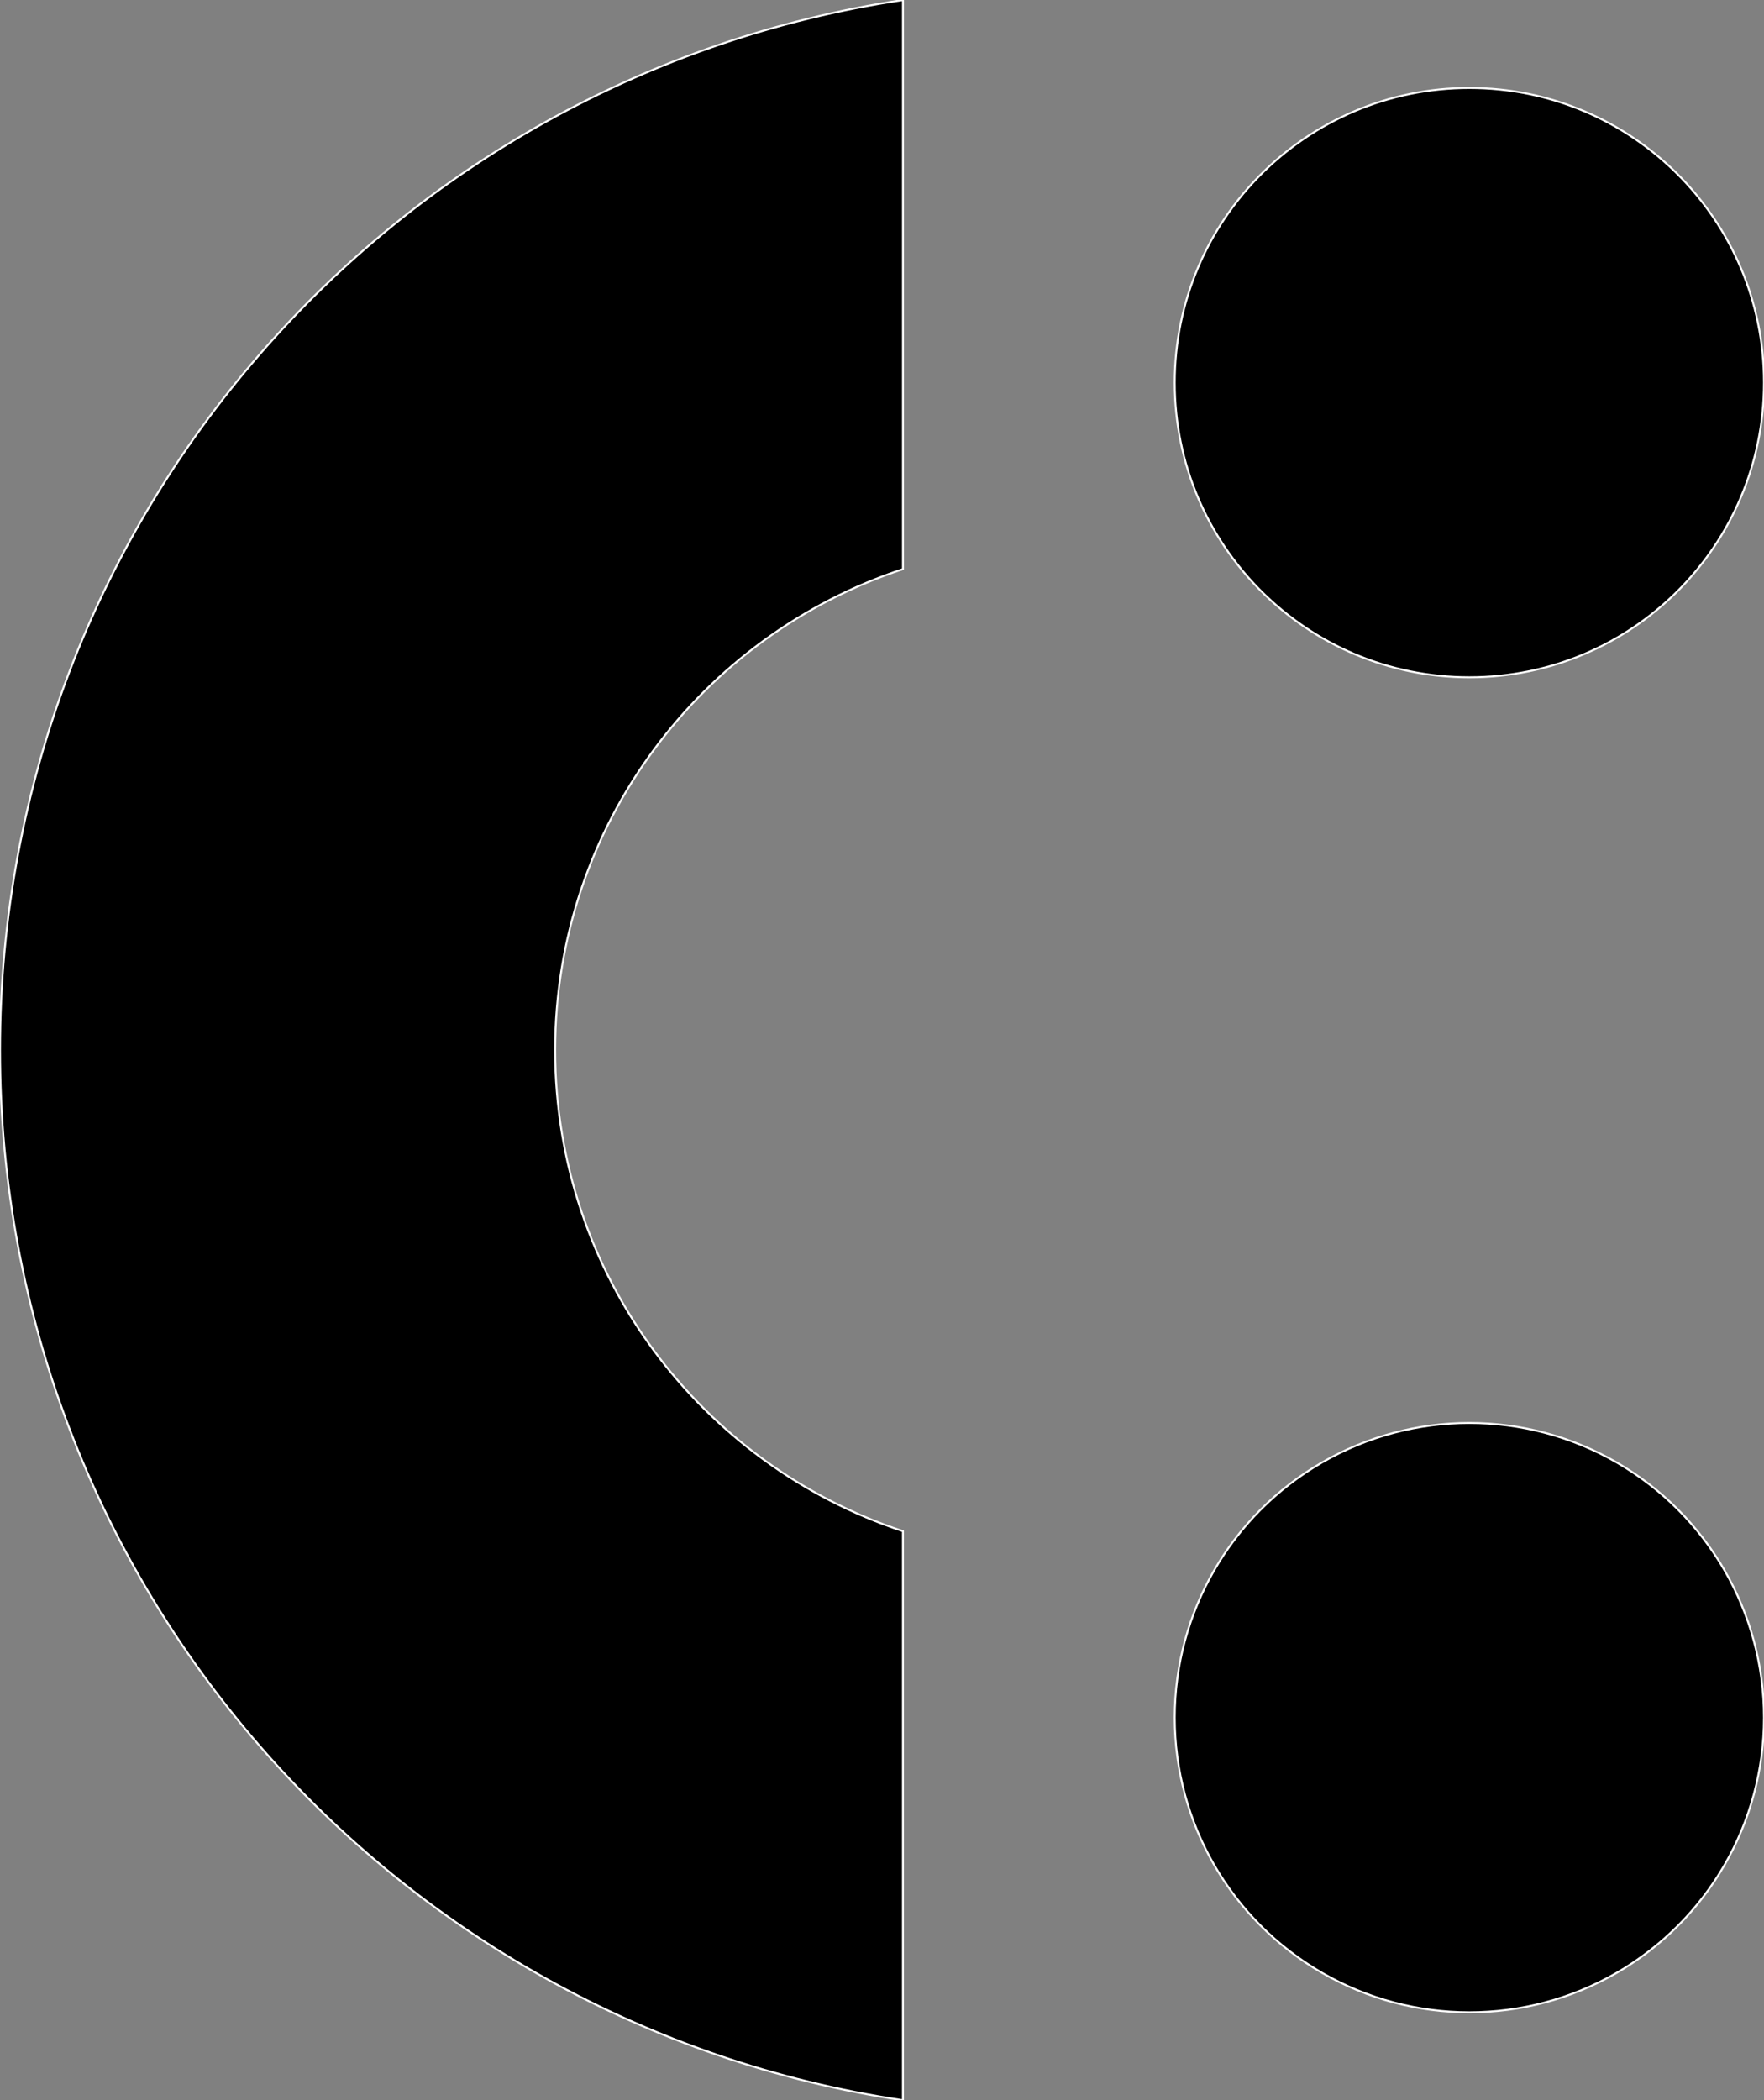
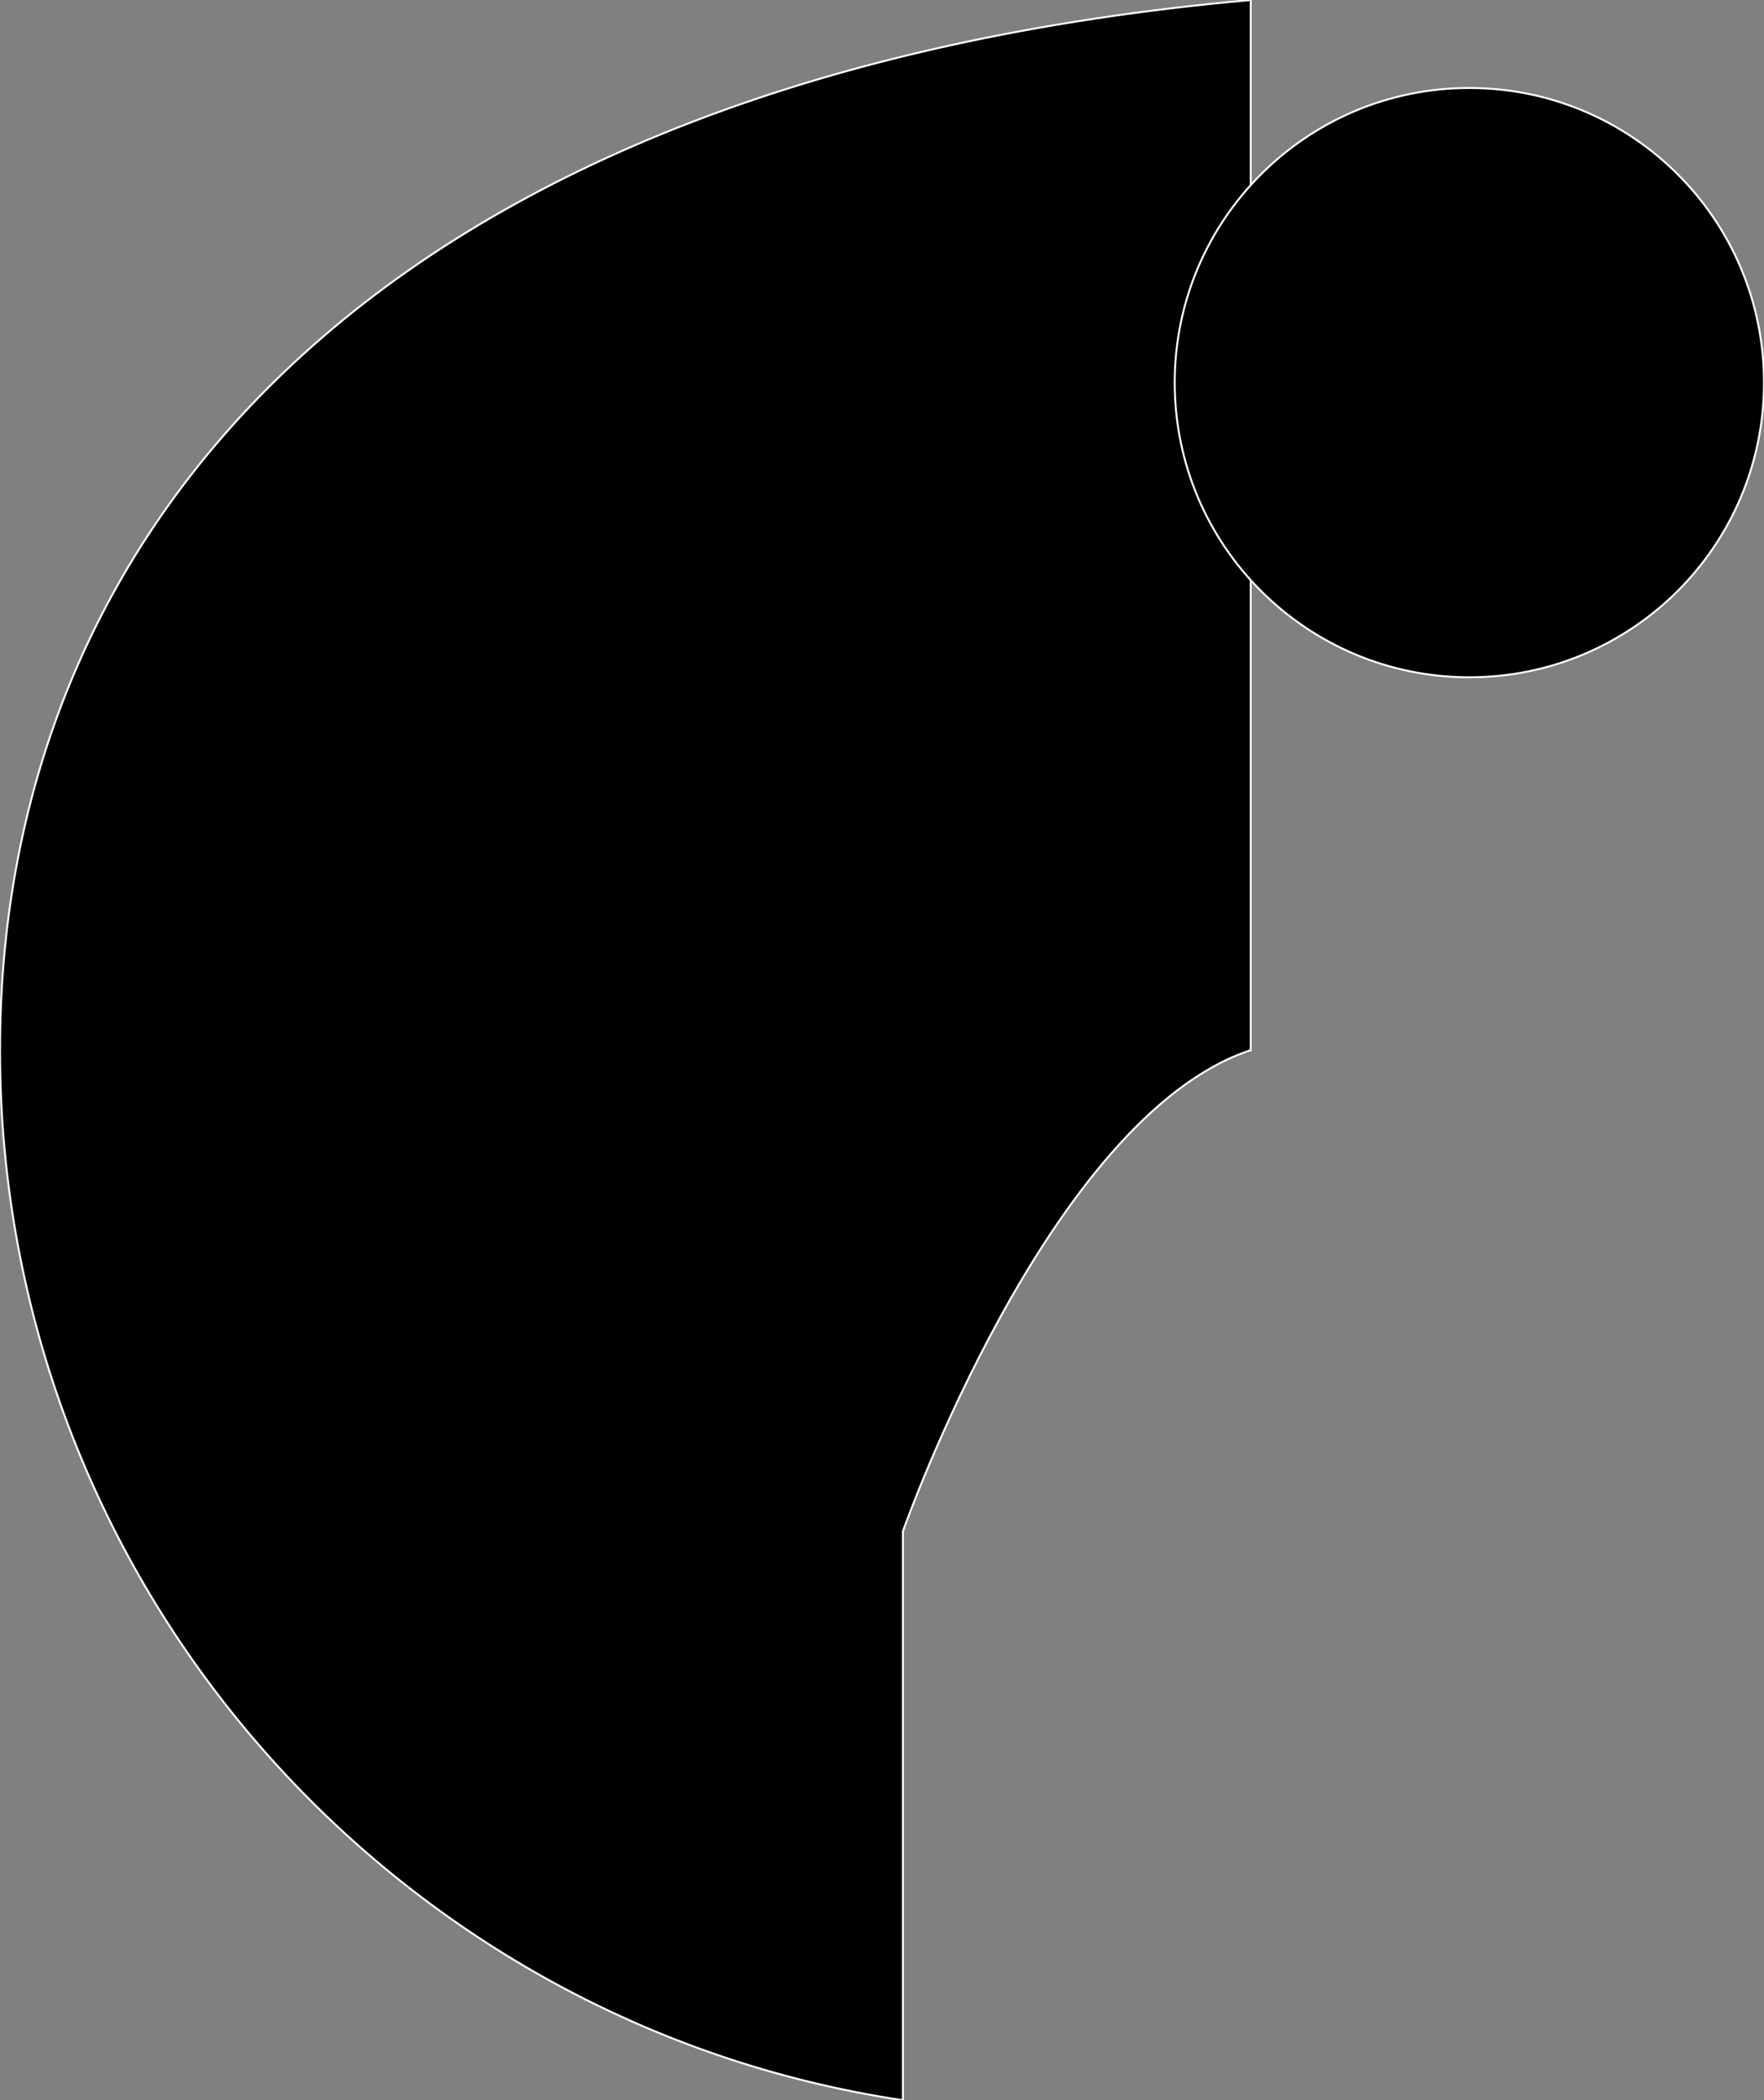
<svg xmlns="http://www.w3.org/2000/svg" class="corso-favicon" version="1.1" id="Layer_1" x="0px" y="0px" viewBox="0 0 907.14 1080" style="enable-background:new 0 0 907.14 1080;fill:#000000;stroke:#FFFFFF;" xml:space="preserve">
  <rect x="0" y="0" width="907.14" height="1080" fill="#808080" stroke="none" />
  <g>
-     <path d="M0,540c0,273.82,201.53,500.53,464.34,540V787.36C360.49,753.04,285.48,655.36,285.48,540s75.02-213.04,178.87-247.36V0   C201.53,39.47,0,266.18,0,540z" />
+     <path d="M0,540c0,273.82,201.53,500.53,464.34,540V787.36s75.02-213.04,178.87-247.36V0   C201.53,39.47,0,266.18,0,540z" />
    <path d="M755.62,348.28c83.68,0,151.52-67.84,151.52-151.52c0-83.68-67.84-151.52-151.52-151.52S604.1,113.08,604.1,196.76   C604.1,280.44,671.94,348.28,755.62,348.28z" />
-     <circle cx="755.62" cy="883.24" r="151.52" />
  </g>
</svg>